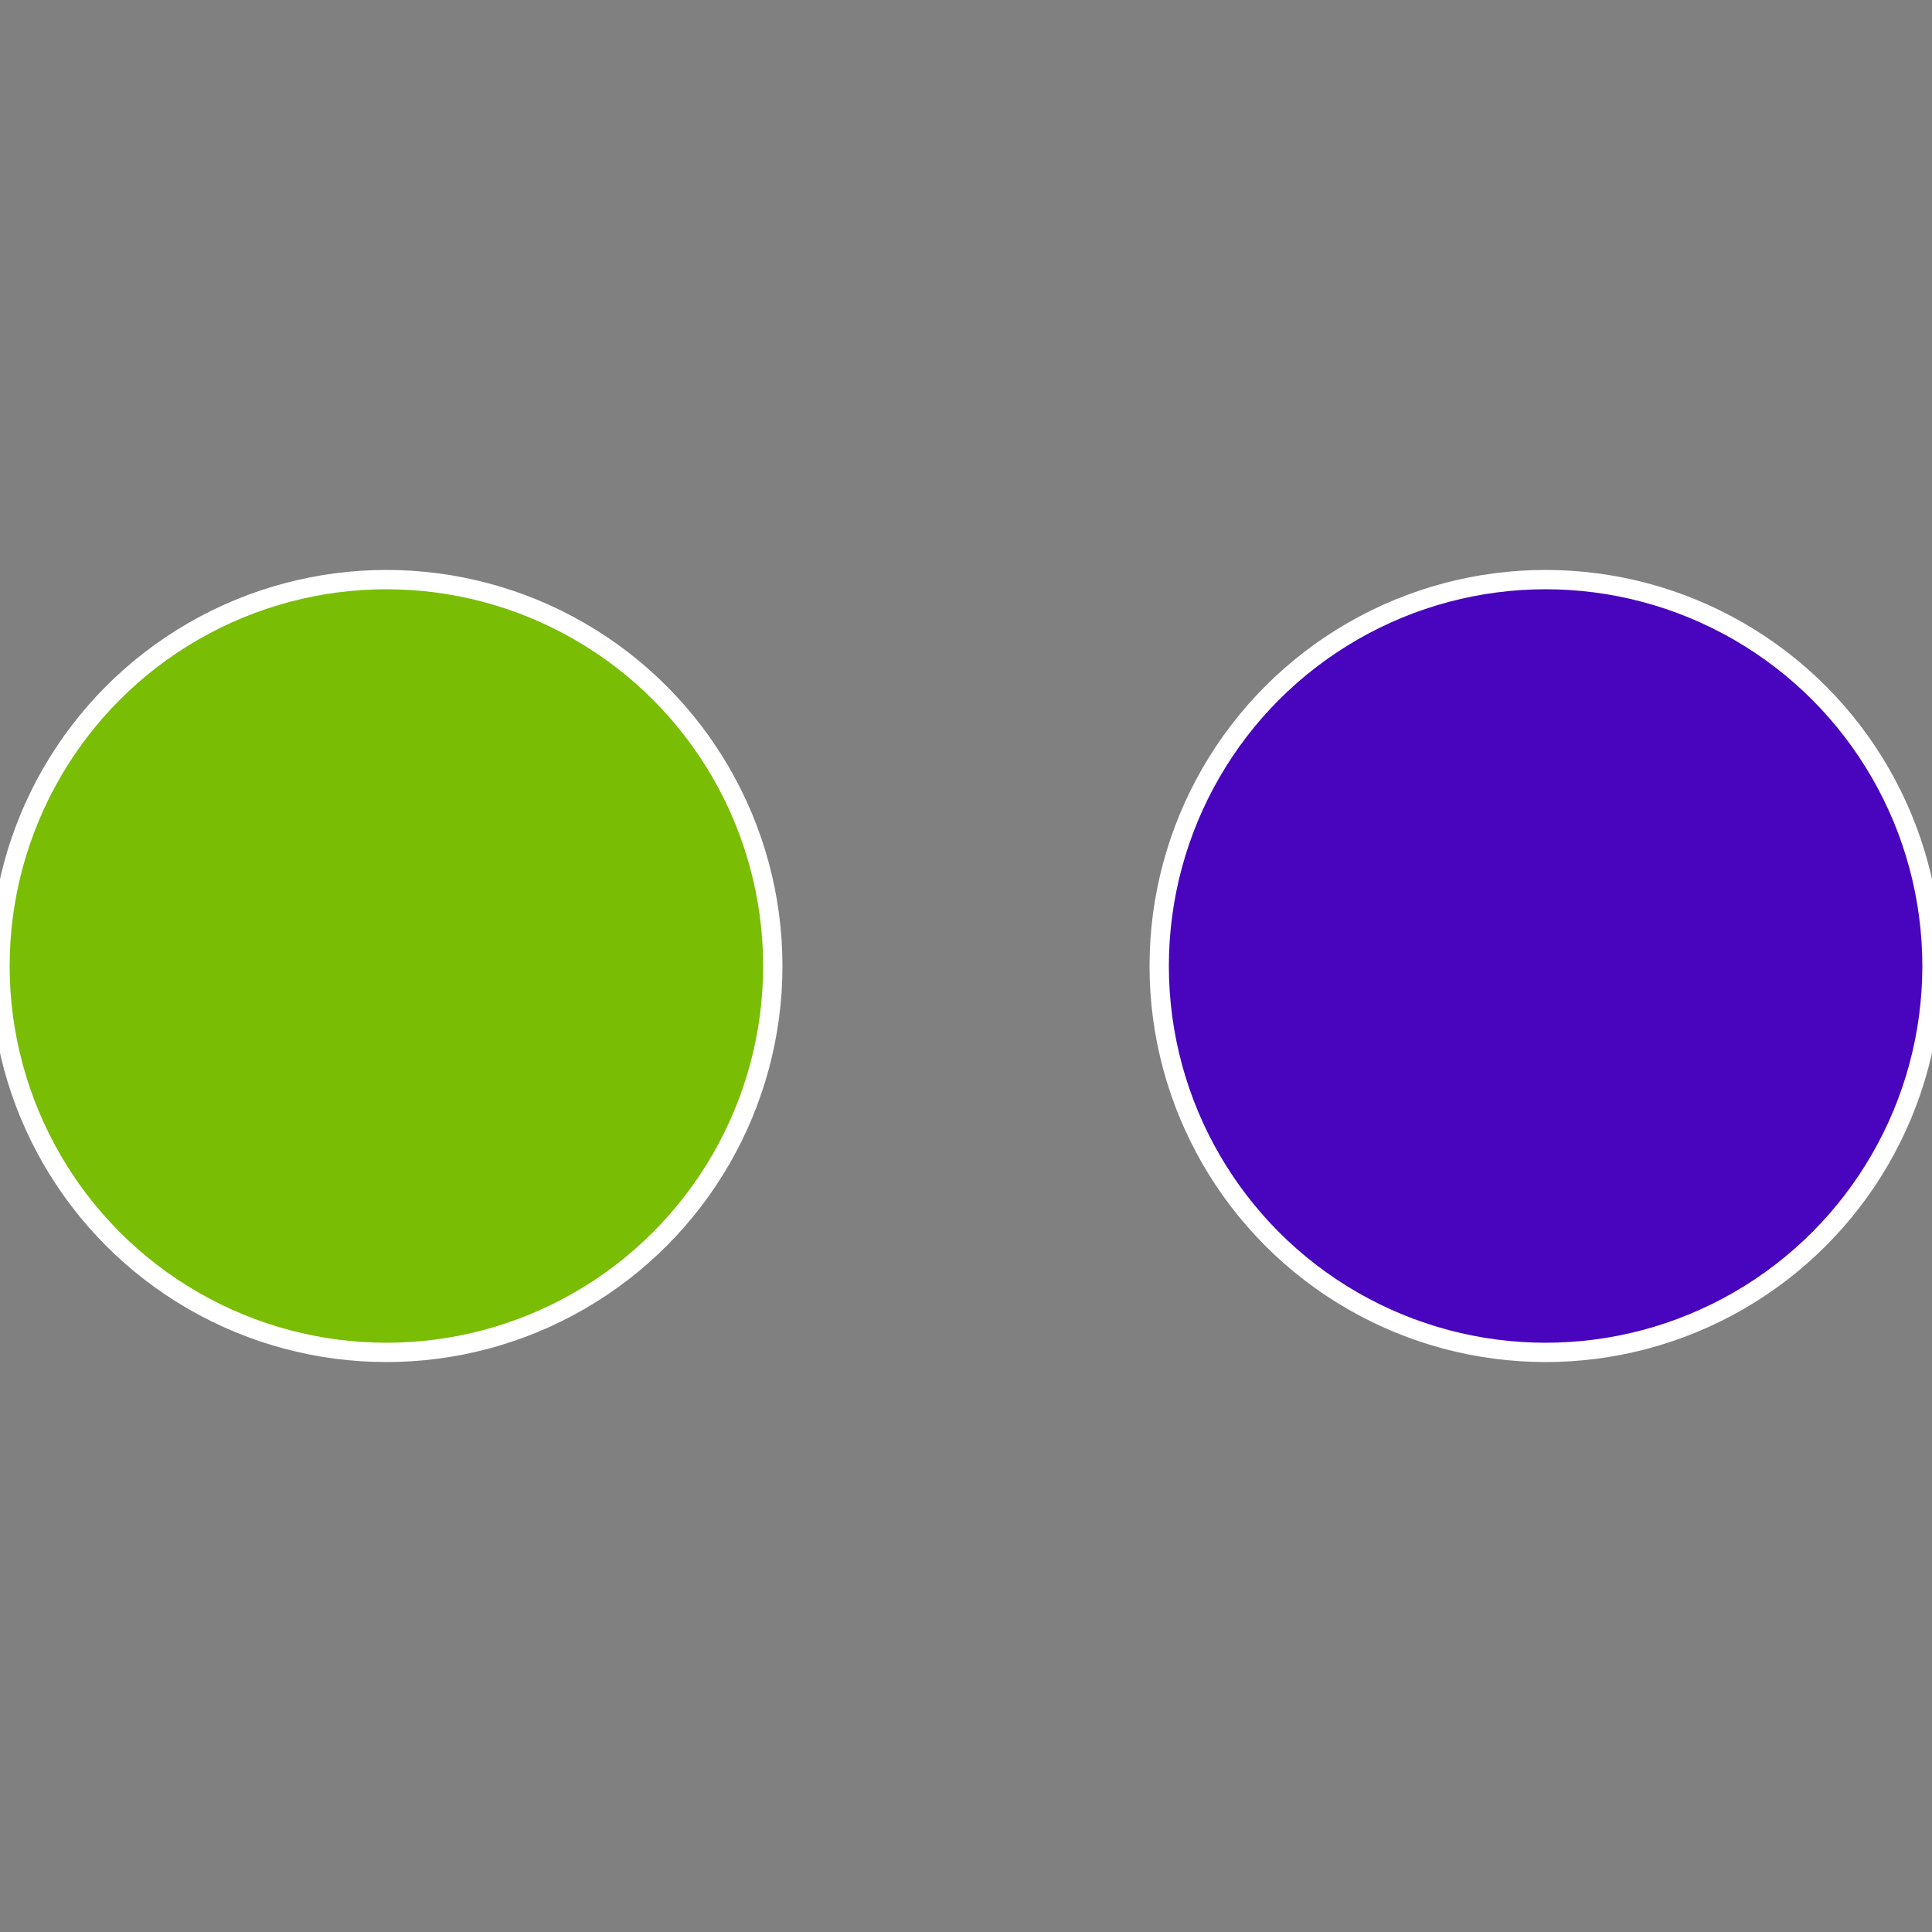
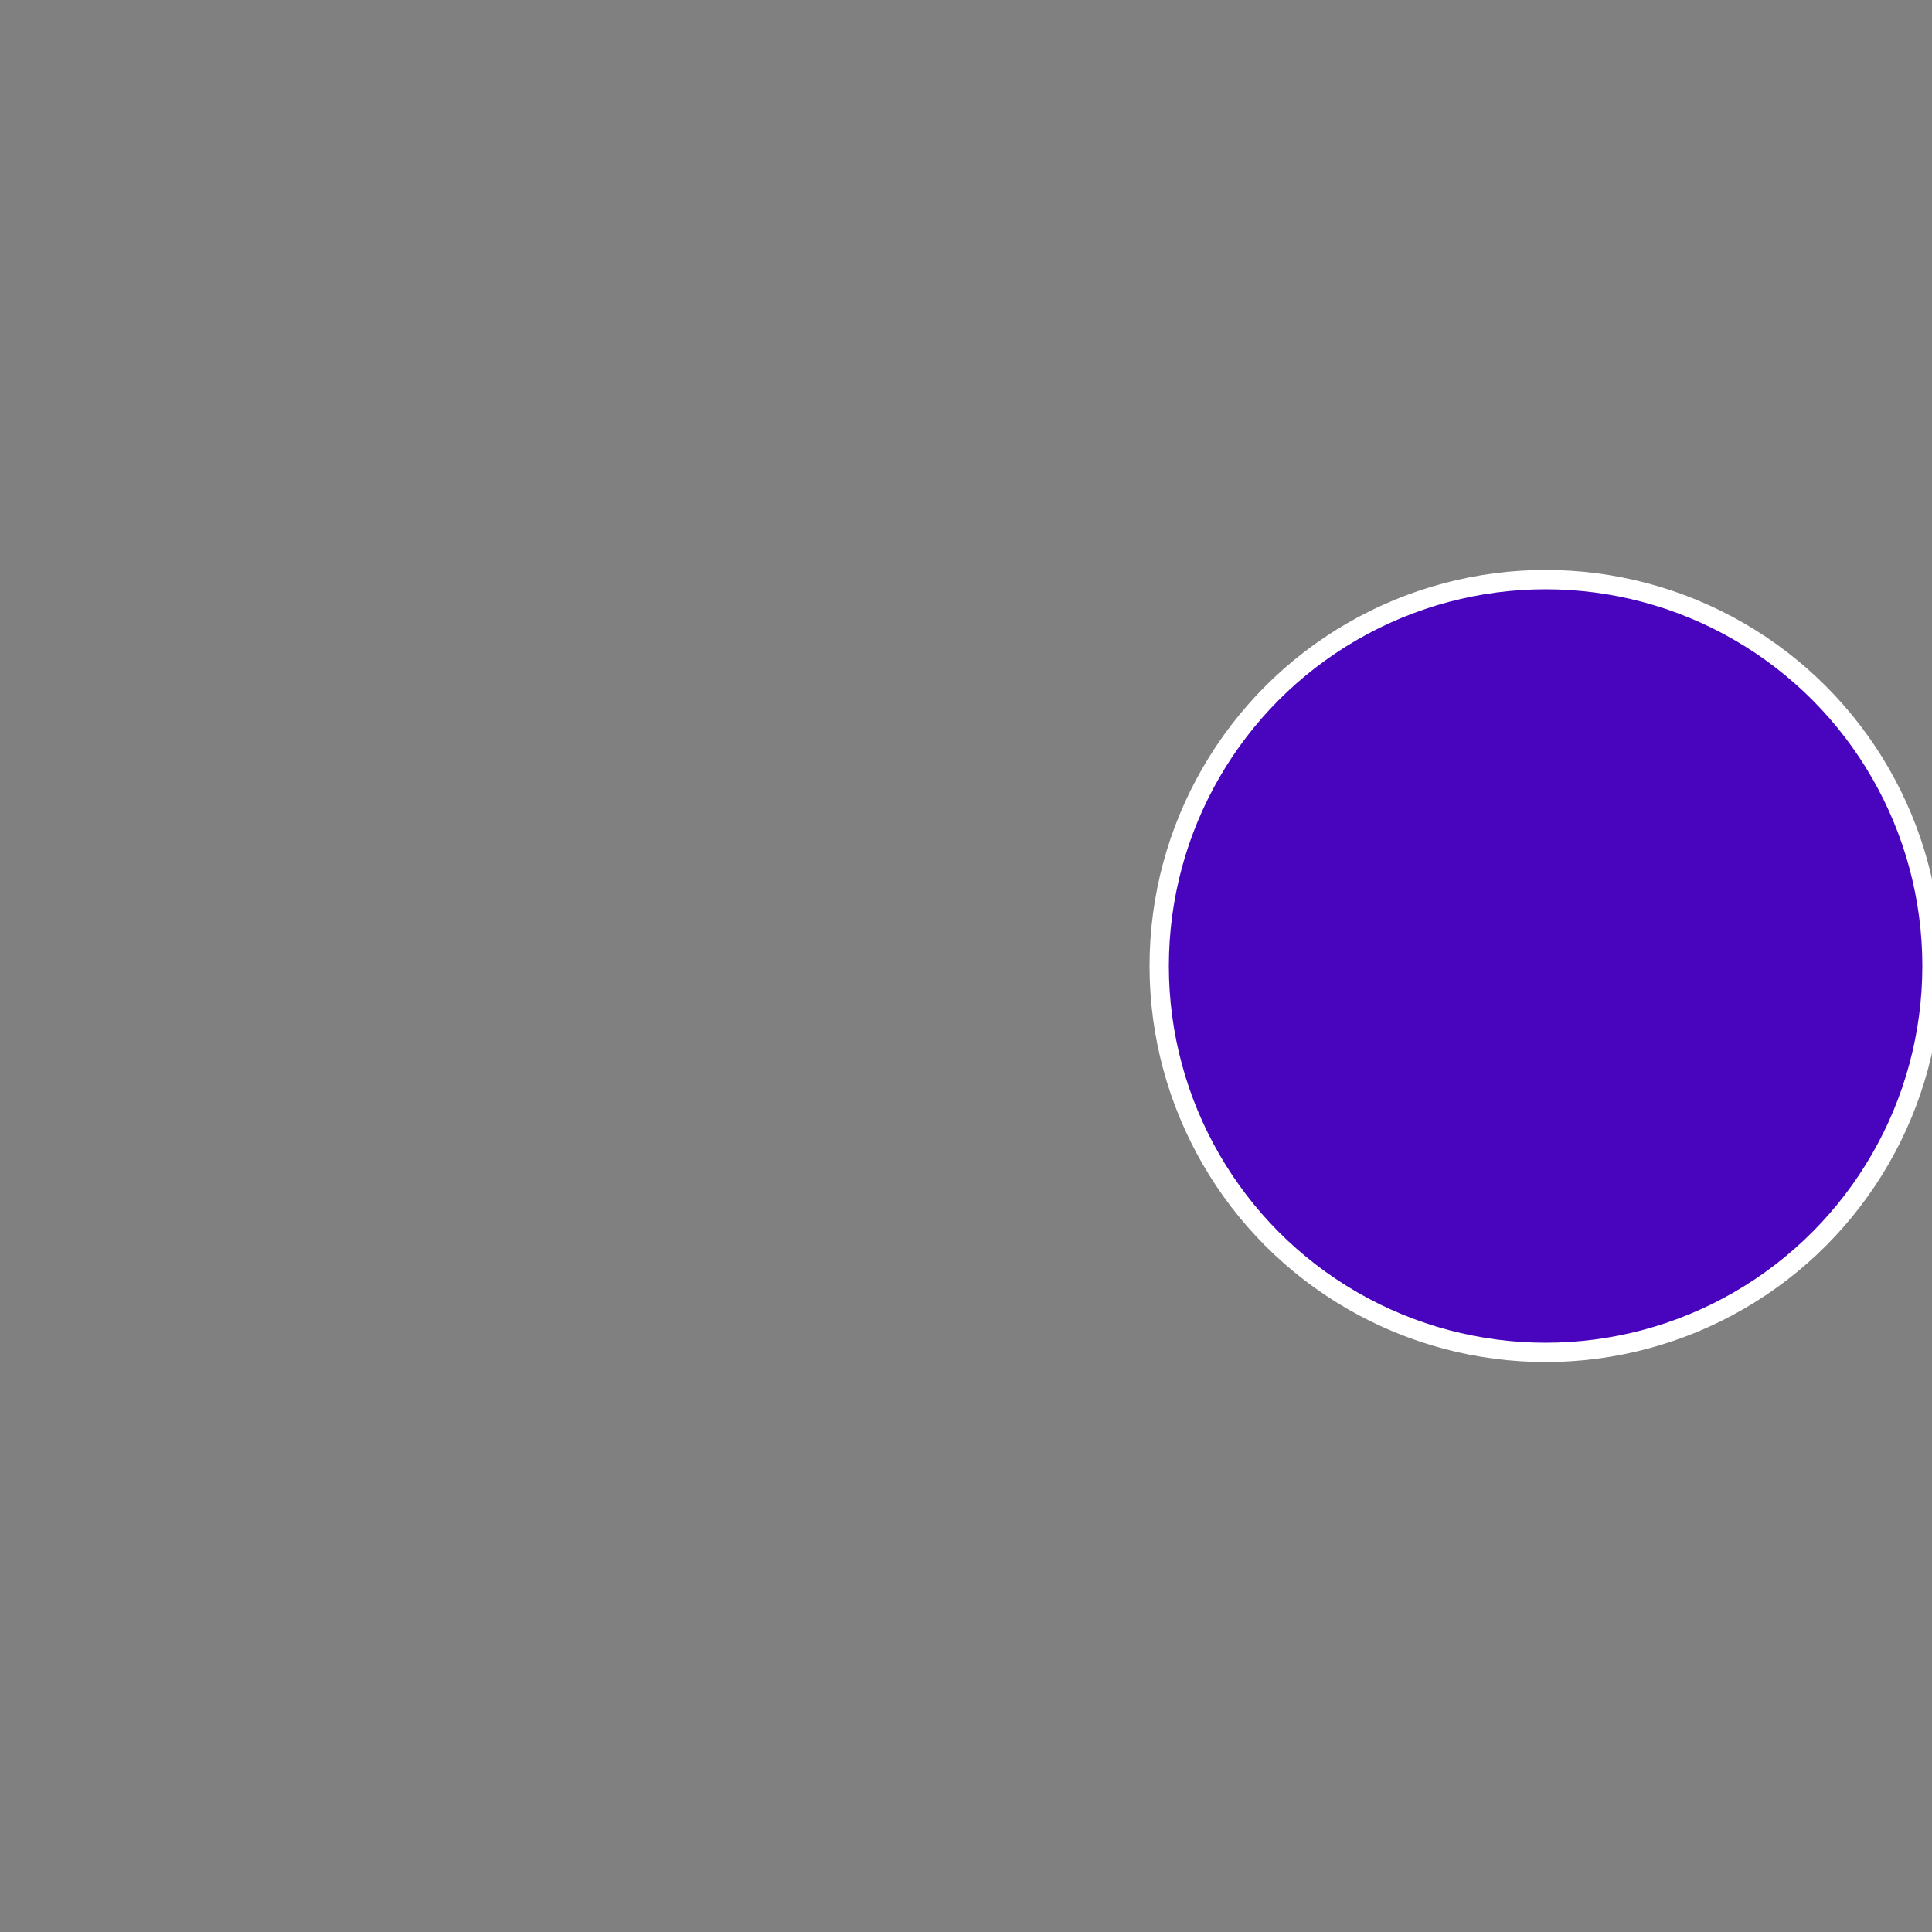
<svg xmlns="http://www.w3.org/2000/svg" width="500" height="500" viewBox="-1 -1 2 2">
  <rect x="-1" y="-1" width="2" height="2" fill="#808080" stroke="none" />
  <circle cx="0.6" cy="0" r="0.4" fill="#4805bd" stroke="#fff" stroke-width="1%" />
-   <circle cx="-0.6" cy="7.3478807948841E-17" r="0.4" fill="#79bd05" stroke="#fff" stroke-width="1%" />
</svg>